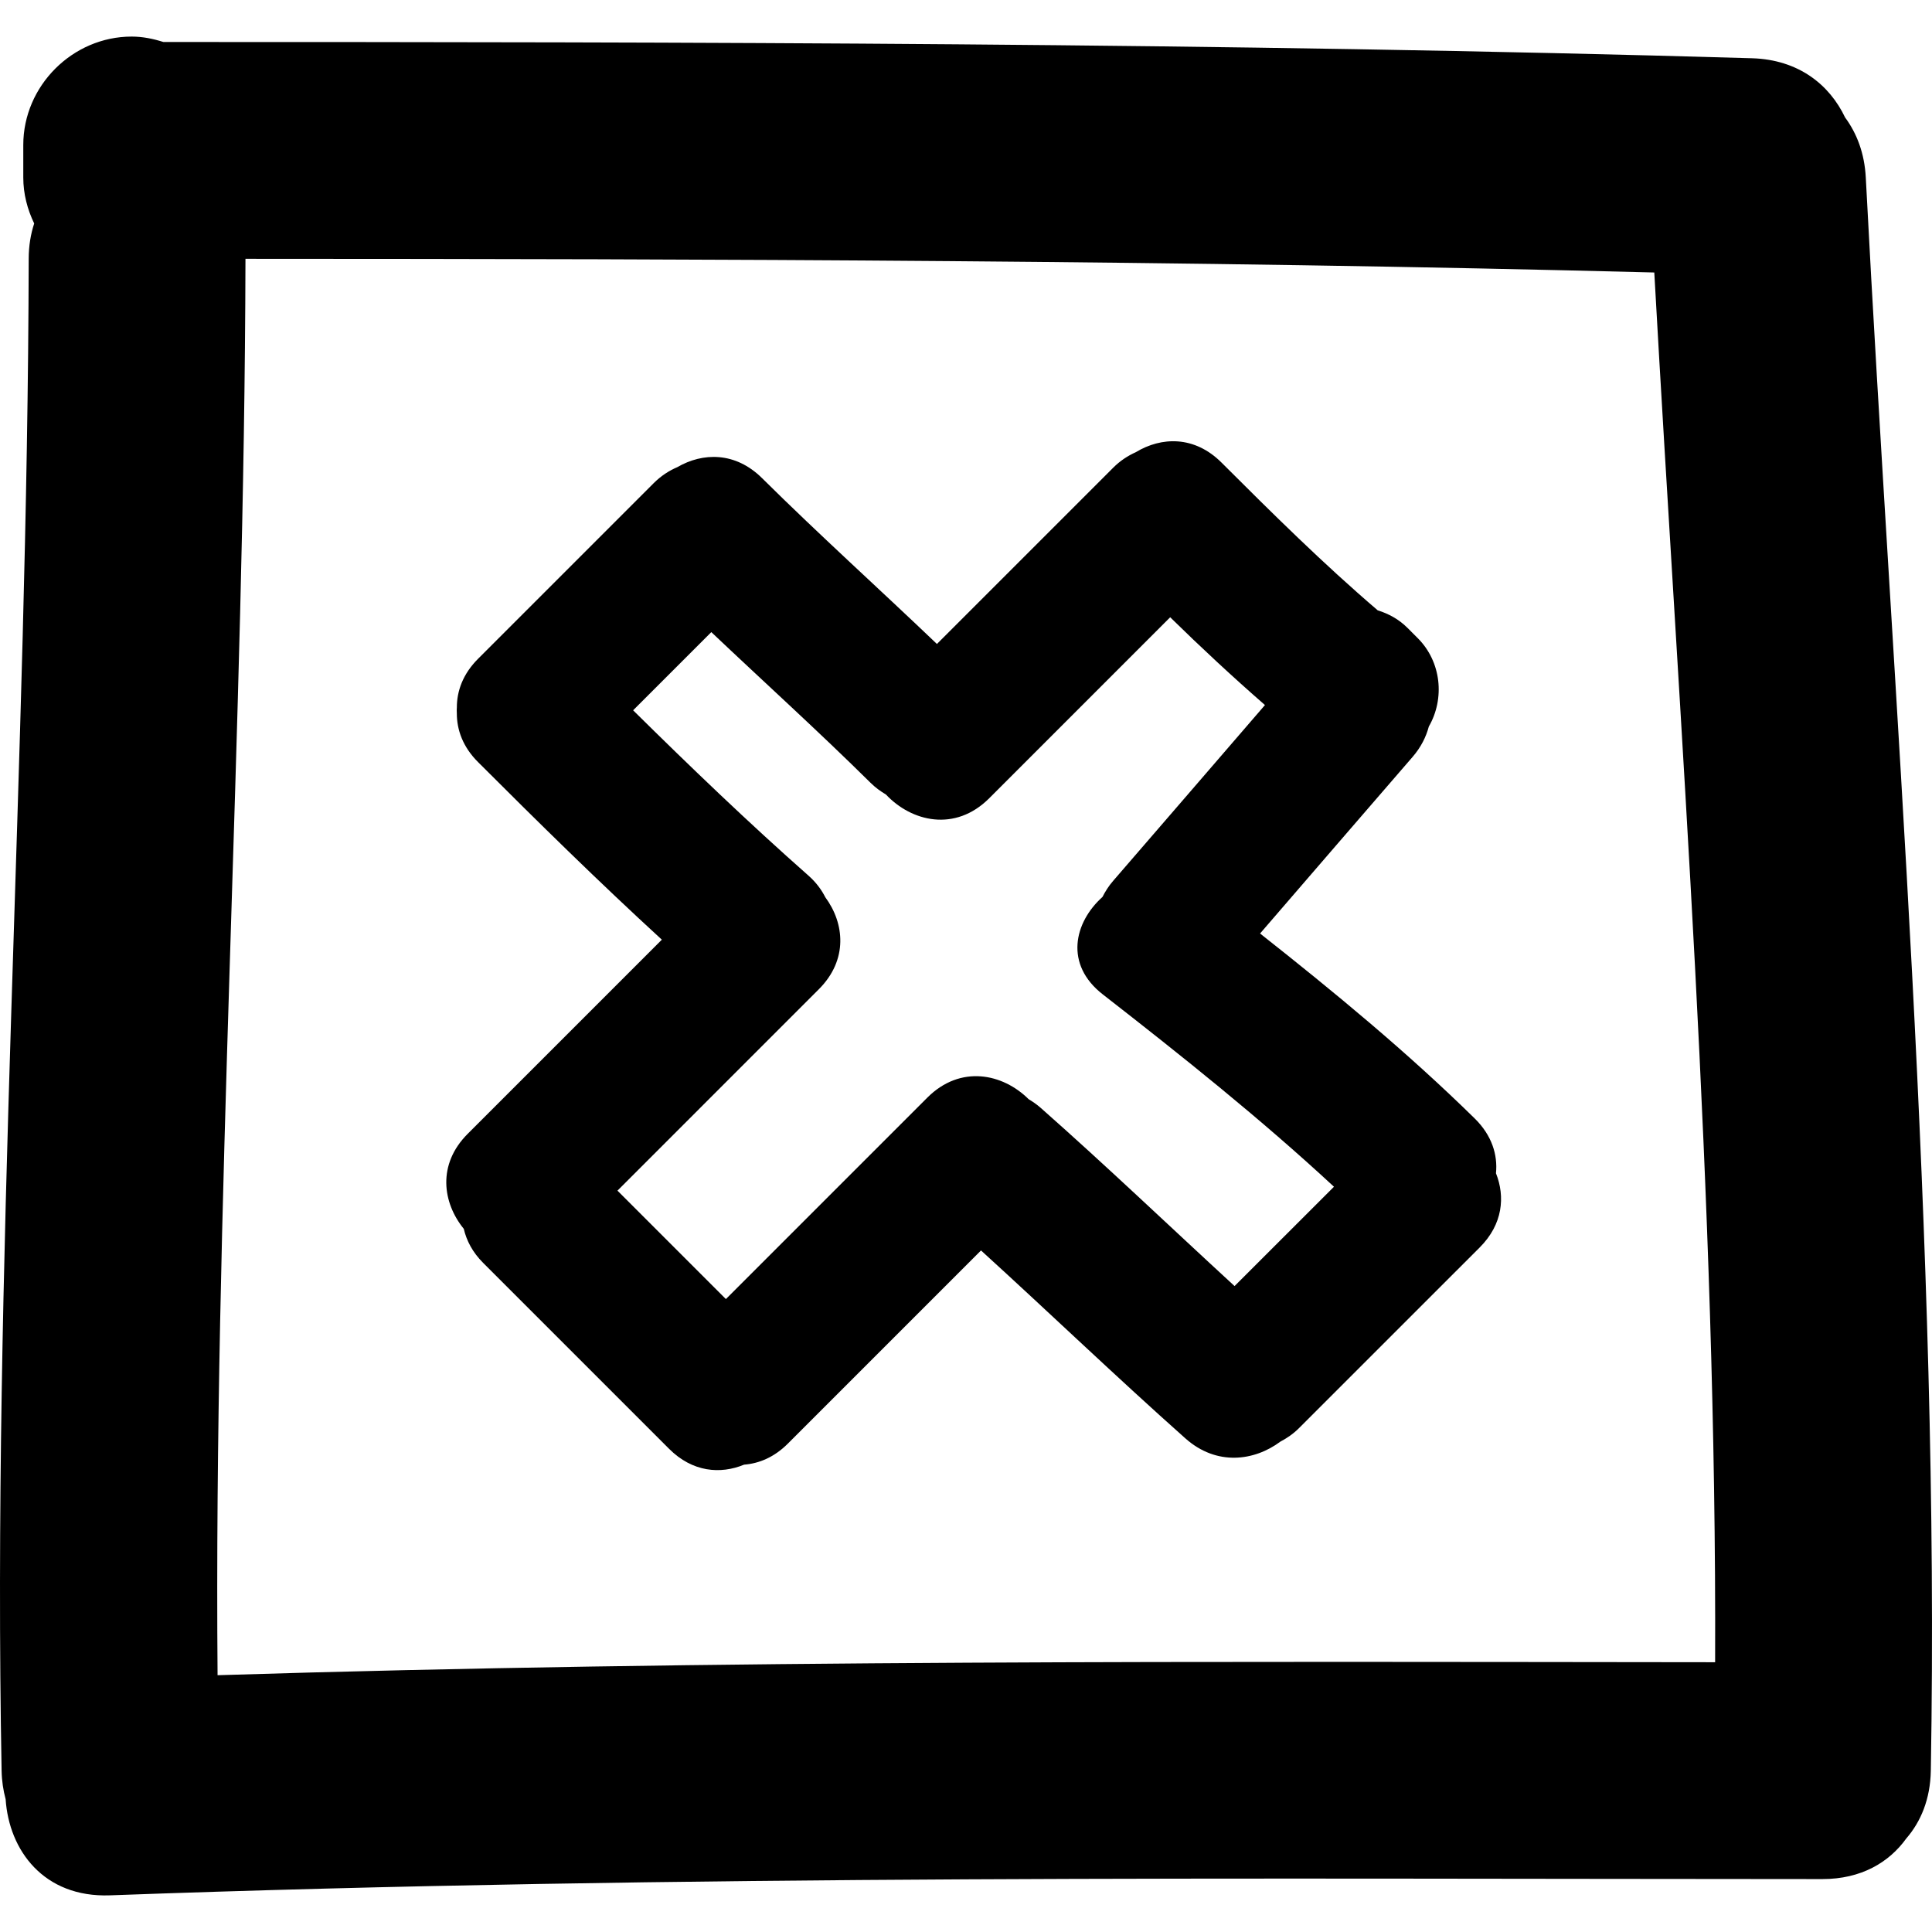
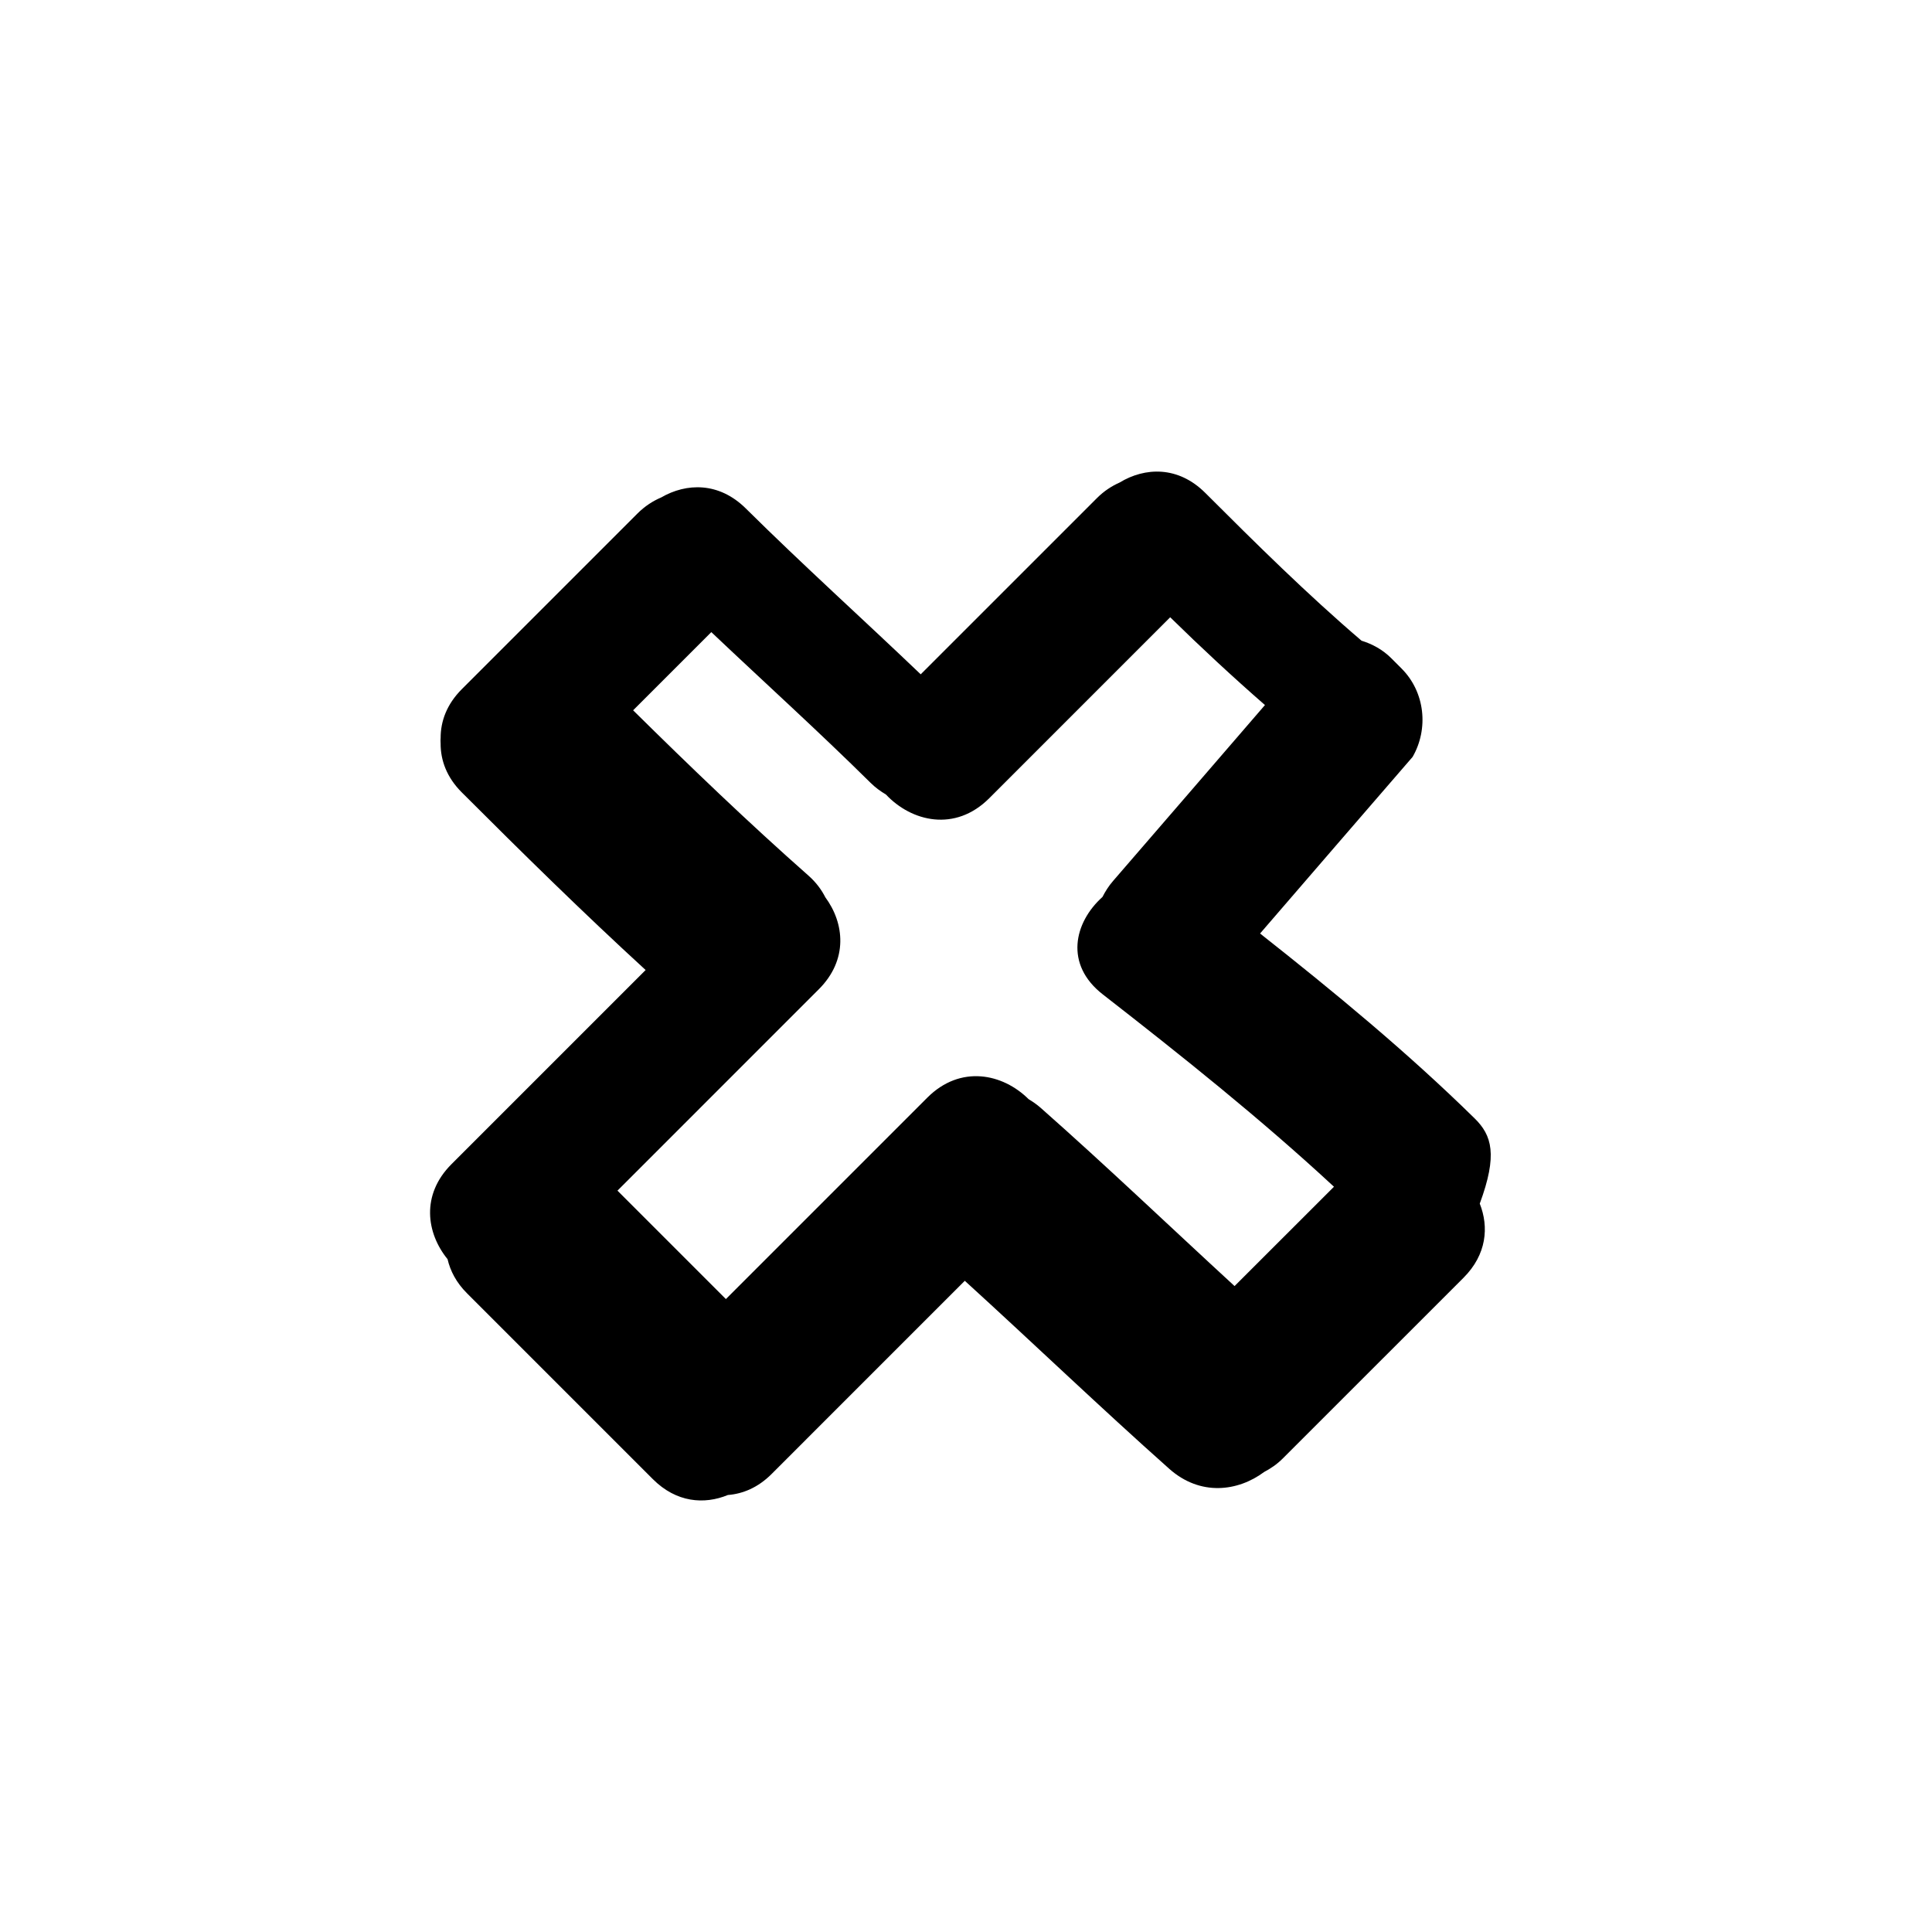
<svg xmlns="http://www.w3.org/2000/svg" fill="#000000" version="1.1" id="Capa_1" width="800px" height="800px" viewBox="0 0 463.456 463.455" xml:space="preserve">
  <g>
    <g>
-       <path d="M442.606,28.174c-3.728-7.841-11.156-13.873-22.333-14.201c-127-3.712-254.039-3.895-381.077-3.899    c-2.435-0.77-4.956-1.3-7.612-1.3c-14.175,0-25.999,11.824-25.999,25.999v7.8c0,3.94,0.987,7.66,2.615,11.034    c-0.828,2.537-1.31,5.345-1.315,8.465c-0.257,120.938-8.772,241.732-6.5,362.689c0.046,2.468,0.398,4.728,0.965,6.835    c0.808,12.259,9.133,23.644,25.034,23.064c136.88-5.007,273.84-3.931,410.788-3.9c9.272,0,15.971-3.98,20.114-9.739    c3.498-4.042,5.764-9.445,5.885-16.26c2.209-127.64-8.973-254.833-15.6-382.188C447.267,36.753,445.414,31.969,442.606,28.174z     M52.191,401.854c-0.927-113.295,6.451-226.473,6.692-339.772c112.666,0.025,225.33,0.37,337.955,3.285    c6.2,111.086,15.005,222.075,14.594,333.374C291.673,398.63,171.902,398.122,52.191,401.854z" />
-       <path d="M353.726,268.268c-16.204-15.909-33.667-30.295-51.455-44.335c12.192-14.122,24.374-28.261,36.592-42.368    c2.006-2.318,3.225-4.789,3.89-7.279c3.864-6.693,3.021-15.534-2.661-21.206l-2.473-2.476c-2.041-2.039-4.509-3.385-7.124-4.192    c-13.071-11.184-25.299-23.277-37.466-35.442c-6.525-6.52-14.482-6.192-20.565-2.496c-1.869,0.838-3.717,2.008-5.443,3.74    l-42.267,42.264c-13.932-13.317-28.262-26.217-41.959-39.789c-6.437-6.375-14.247-6.146-20.294-2.638    c-1.965,0.838-3.899,2.059-5.715,3.874l-42.112,42.114c-3.641,3.646-5.091,7.736-5.081,11.71    c-0.028,0.233-0.018,0.467-0.028,0.701c0.01,0.208,0.005,0.421,0.023,0.63c-0.013,3.979,1.429,8.082,5.085,11.73    c14.459,14.462,29.023,28.792,44.094,42.604l-46.575,46.575c-7.353,7.353-6.022,16.533-0.941,22.785    c0.665,2.817,2.084,5.61,4.659,8.18l44.59,44.59c5.636,5.637,12.344,6.135,17.997,3.804c3.582-0.279,7.221-1.772,10.493-5.042    l46.339-46.342c16.423,14.949,32.443,30.336,49.038,45.092c7.47,6.643,16.504,5.438,22.78,0.762    c1.533-0.807,3.041-1.812,4.469-3.239l43.355-43.346c5.561-5.565,6.114-12.177,3.89-17.783    C359.296,277.027,357.895,272.351,353.726,268.268z M296.152,308.506c-15.492-14.238-30.691-28.782-46.469-42.716    c-0.954-0.843-1.939-1.519-2.93-2.112c-6.2-6.16-16.354-8.328-24.316-0.361l-48.307,48.308l-26.009-26.01l48.302-48.307    c7.066-7.063,6.152-15.833,1.566-22.054c-0.922-1.806-2.191-3.562-4.037-5.195c-14.465-12.771-28.358-26.119-42.076-39.669    l18.756-18.755c12.72,12.047,25.72,23.803,38.184,36.132c1.191,1.181,2.433,2.069,3.702,2.818    c6.139,6.543,16.597,9.079,24.785,0.901l43.407-43.414c7.383,7.233,14.944,14.269,22.733,21.059    c-12.136,14.056-24.257,28.132-36.414,42.172c-1.087,1.247-1.889,2.546-2.569,3.867c-6.814,6.127-9.161,16.188,0.097,23.382    c19.001,14.792,37.79,29.772,55.441,46.128L296.152,308.506z" />
+       <path d="M353.726,268.268c-16.204-15.909-33.667-30.295-51.455-44.335c12.192-14.122,24.374-28.261,36.592-42.368    c3.864-6.693,3.021-15.534-2.661-21.206l-2.473-2.476c-2.041-2.039-4.509-3.385-7.124-4.192    c-13.071-11.184-25.299-23.277-37.466-35.442c-6.525-6.52-14.482-6.192-20.565-2.496c-1.869,0.838-3.717,2.008-5.443,3.74    l-42.267,42.264c-13.932-13.317-28.262-26.217-41.959-39.789c-6.437-6.375-14.247-6.146-20.294-2.638    c-1.965,0.838-3.899,2.059-5.715,3.874l-42.112,42.114c-3.641,3.646-5.091,7.736-5.081,11.71    c-0.028,0.233-0.018,0.467-0.028,0.701c0.01,0.208,0.005,0.421,0.023,0.63c-0.013,3.979,1.429,8.082,5.085,11.73    c14.459,14.462,29.023,28.792,44.094,42.604l-46.575,46.575c-7.353,7.353-6.022,16.533-0.941,22.785    c0.665,2.817,2.084,5.61,4.659,8.18l44.59,44.59c5.636,5.637,12.344,6.135,17.997,3.804c3.582-0.279,7.221-1.772,10.493-5.042    l46.339-46.342c16.423,14.949,32.443,30.336,49.038,45.092c7.47,6.643,16.504,5.438,22.78,0.762    c1.533-0.807,3.041-1.812,4.469-3.239l43.355-43.346c5.561-5.565,6.114-12.177,3.89-17.783    C359.296,277.027,357.895,272.351,353.726,268.268z M296.152,308.506c-15.492-14.238-30.691-28.782-46.469-42.716    c-0.954-0.843-1.939-1.519-2.93-2.112c-6.2-6.16-16.354-8.328-24.316-0.361l-48.307,48.308l-26.009-26.01l48.302-48.307    c7.066-7.063,6.152-15.833,1.566-22.054c-0.922-1.806-2.191-3.562-4.037-5.195c-14.465-12.771-28.358-26.119-42.076-39.669    l18.756-18.755c12.72,12.047,25.72,23.803,38.184,36.132c1.191,1.181,2.433,2.069,3.702,2.818    c6.139,6.543,16.597,9.079,24.785,0.901l43.407-43.414c7.383,7.233,14.944,14.269,22.733,21.059    c-12.136,14.056-24.257,28.132-36.414,42.172c-1.087,1.247-1.889,2.546-2.569,3.867c-6.814,6.127-9.161,16.188,0.097,23.382    c19.001,14.792,37.79,29.772,55.441,46.128L296.152,308.506z" />
    </g>
  </g>
</svg>